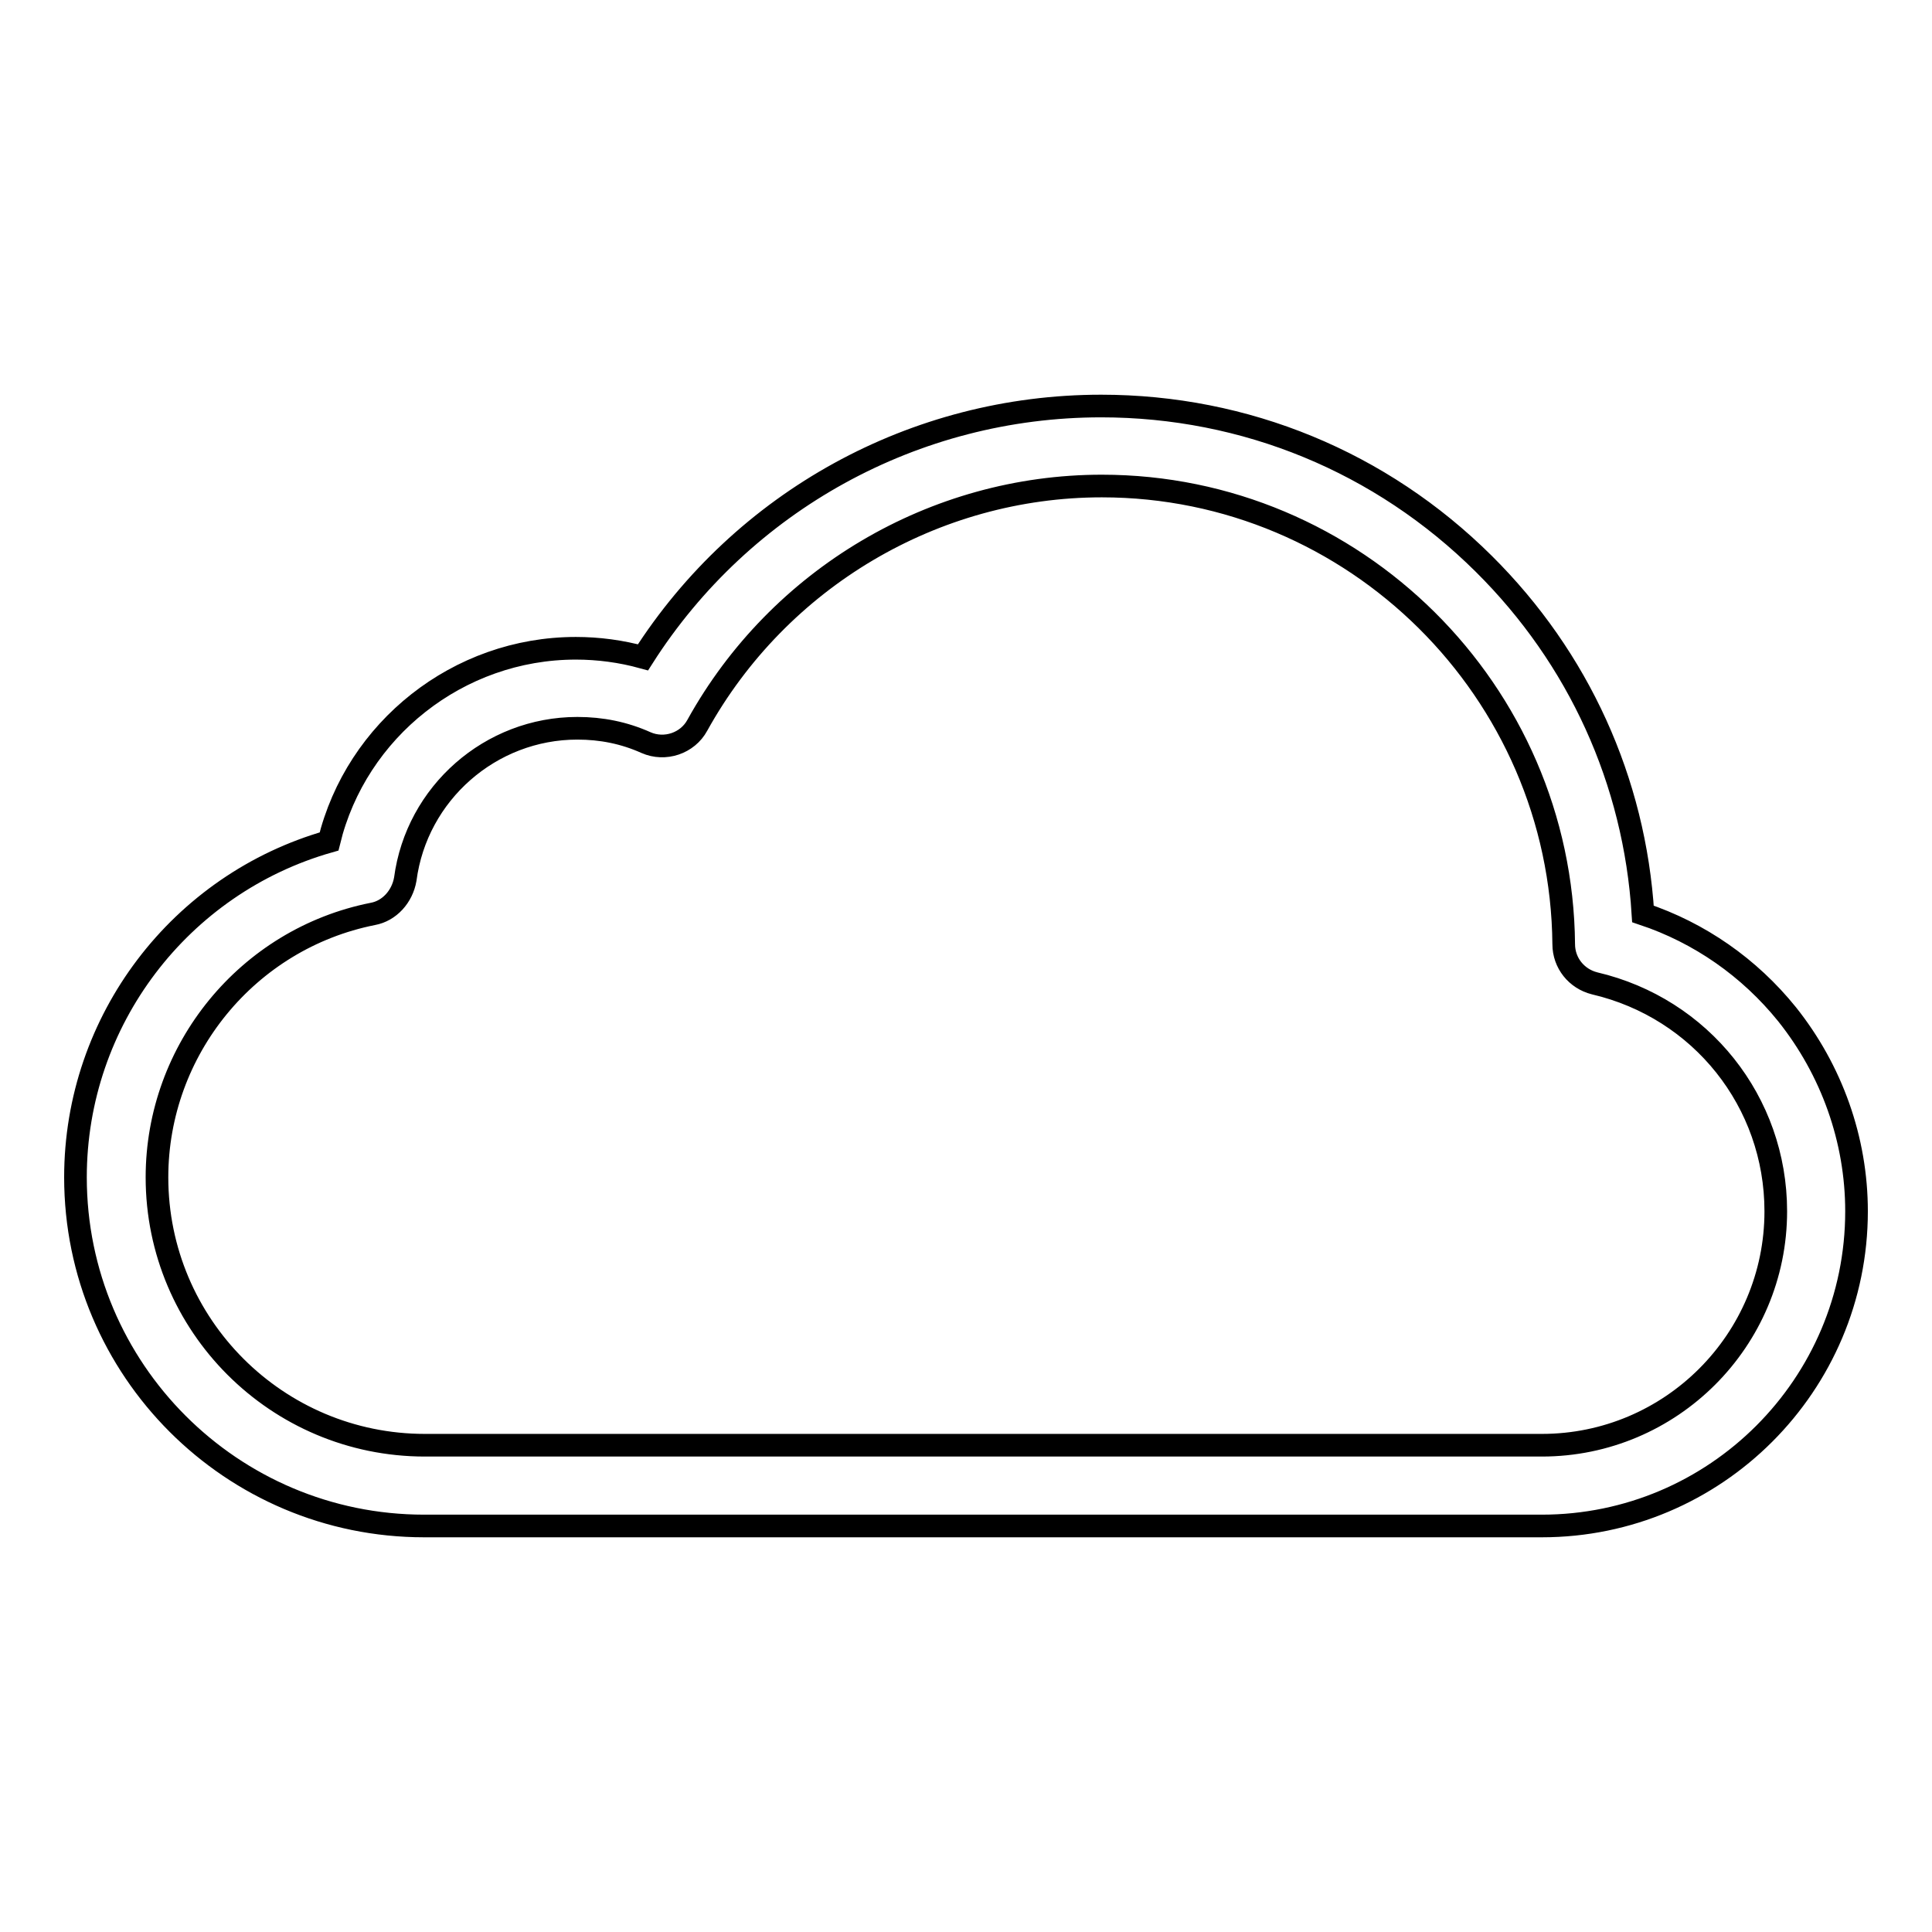
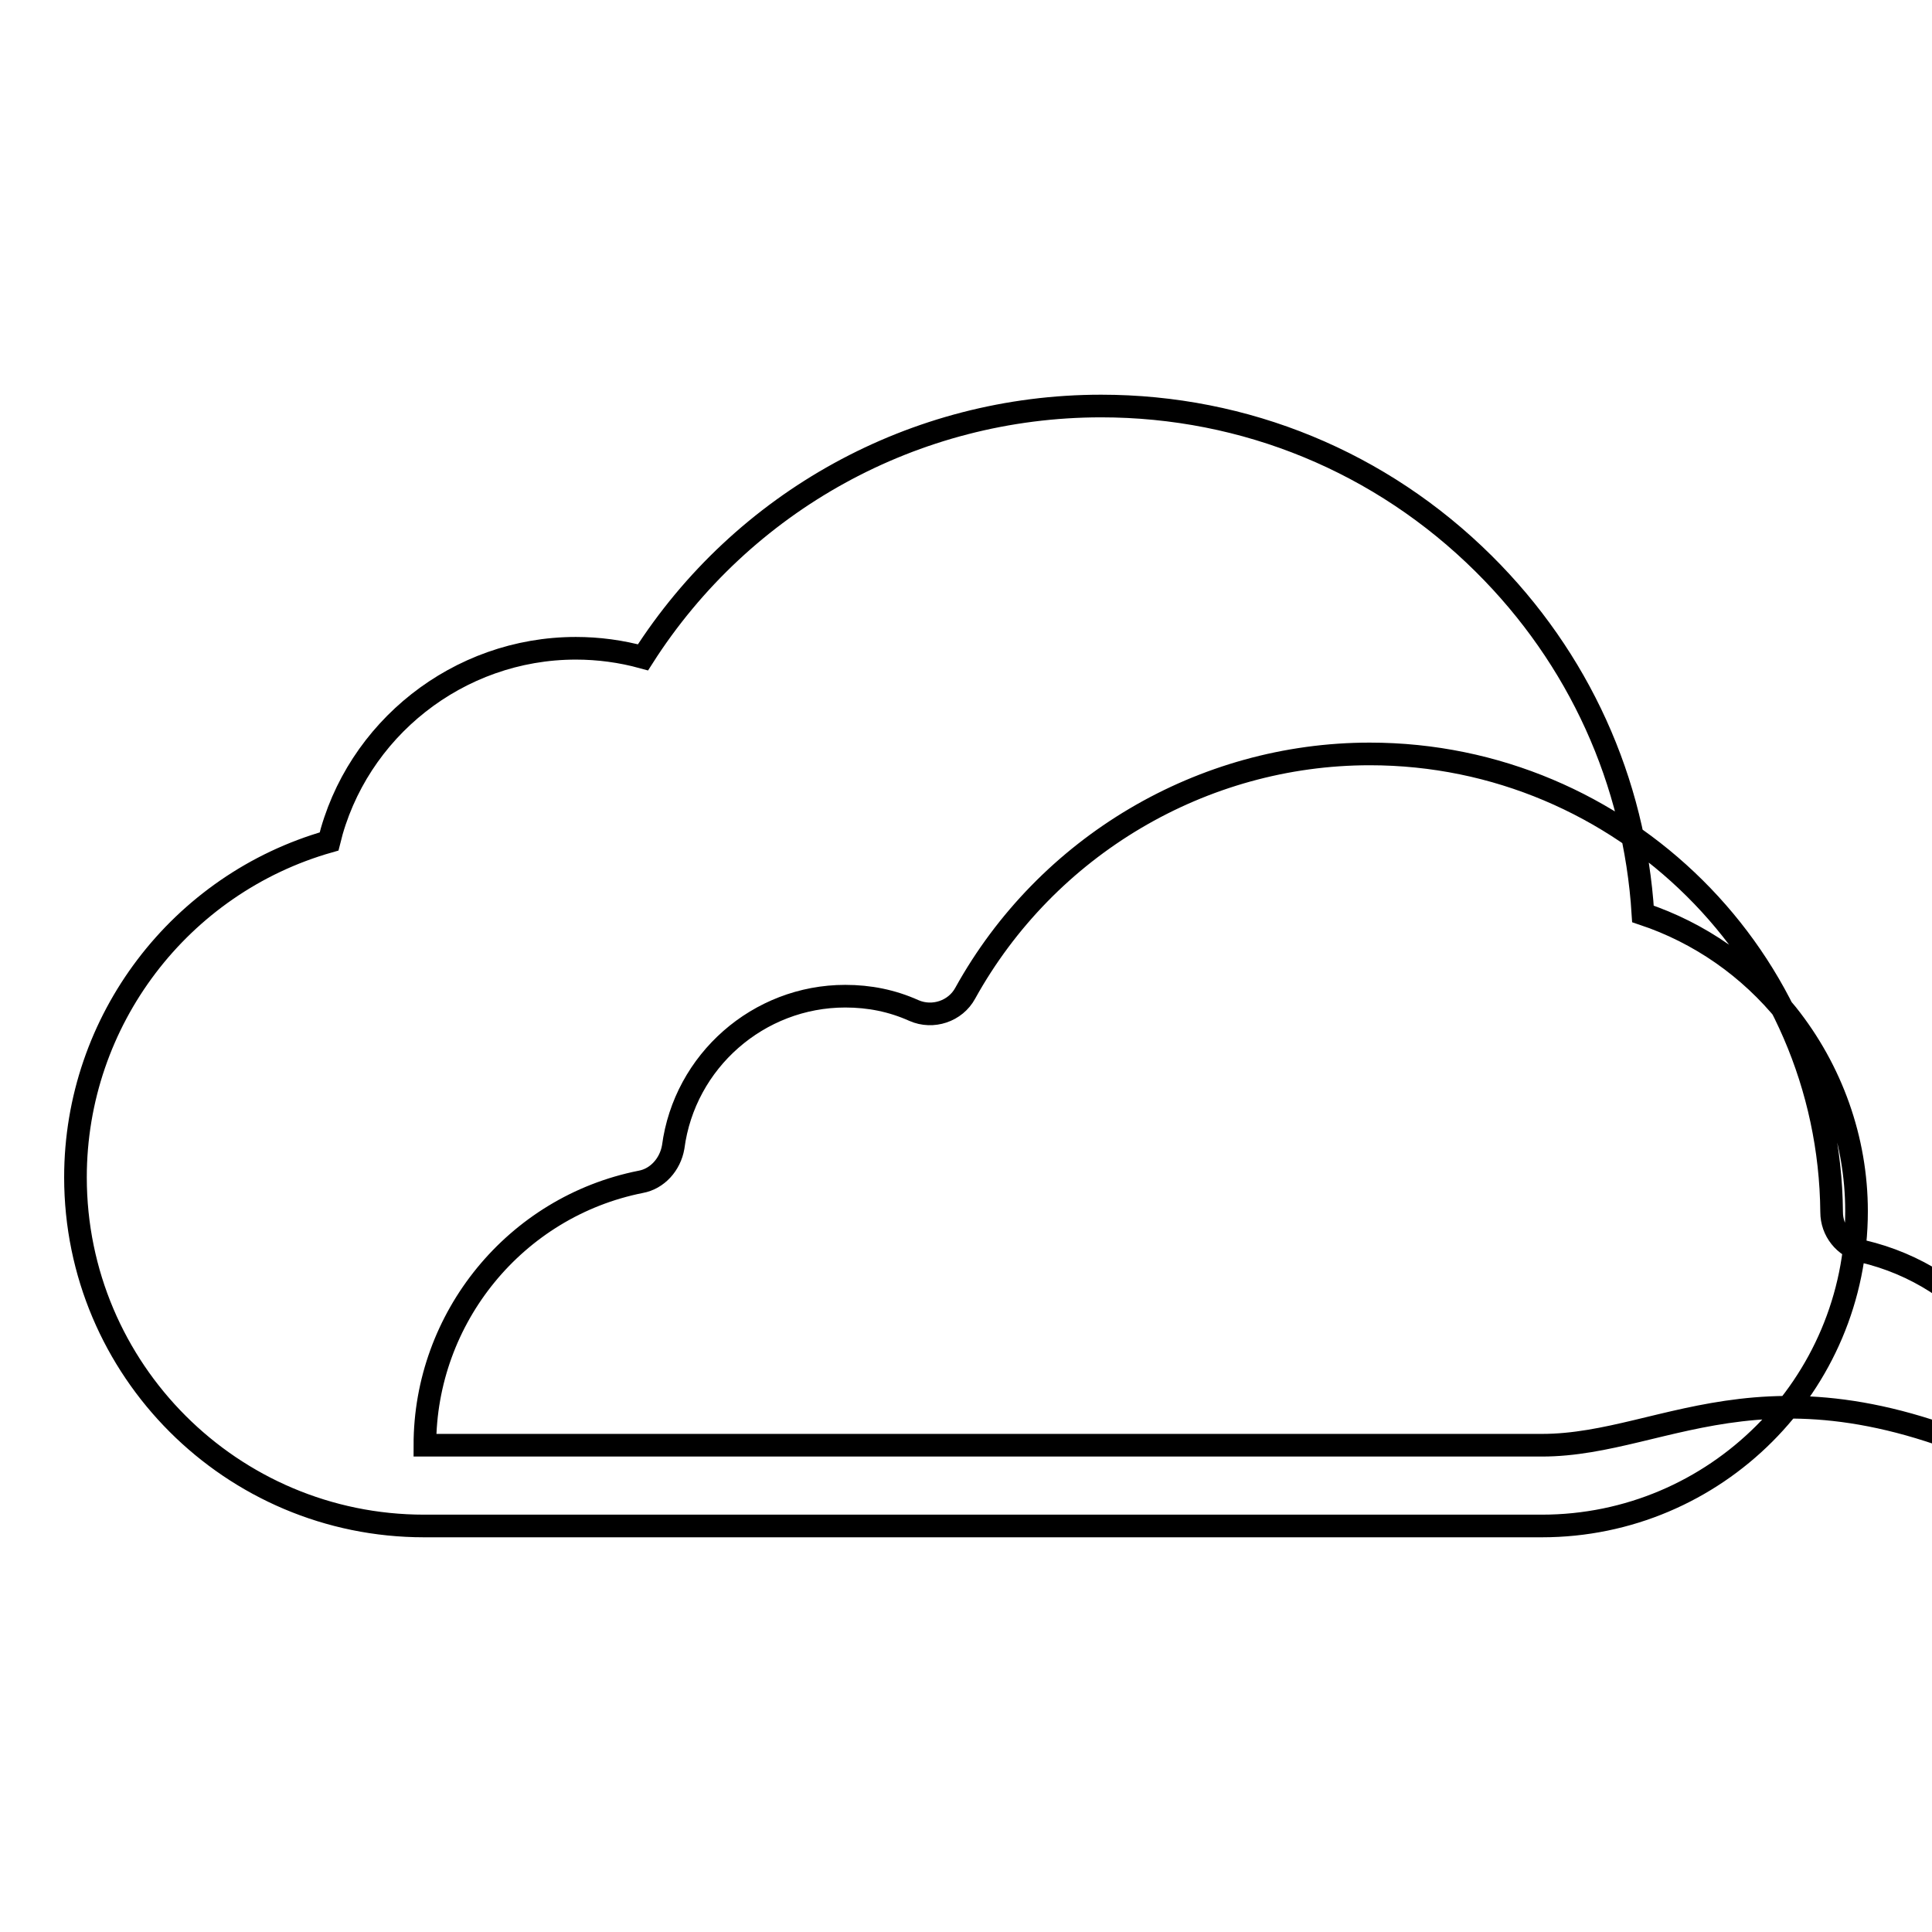
<svg xmlns="http://www.w3.org/2000/svg" version="1.1" x="0px" y="0px" viewBox="0 0 256 256" enable-background="new 0 0 256 256" xml:space="preserve">
  <g>
    <g>
-       <path stroke-width="3" fill-opacity="0" stroke="#000000" d="M236.8,134.4c-5-6.2-11.6-10.8-19.1-13.3c-1.1-17.6-8.5-33.9-21.1-46.4C183,61.2,165,53.8,145.9,53.8c-24.7,0-47.5,12.6-60.7,33.3c-2.9-0.8-5.9-1.2-8.9-1.2c-15.6,0-29.1,10.8-32.7,25.6C23.9,117.1,10,135.2,10,156c0,25.5,20.7,46.2,46.2,46.2h148.1c23,0,41.7-18.7,41.7-41.7C246,151,242.7,141.8,236.8,134.4z M204.3,191.5h-148c-19.6,0-35.5-15.9-35.5-35.5c0-16.9,12-31.6,28.6-34.9c2.2-0.4,3.9-2.3,4.3-4.6c1.5-11.4,11.3-20,22.8-20c3.2,0,6.2,0.6,9.1,1.9c2.5,1.1,5.5,0.1,6.8-2.3c10.8-19.5,31.4-31.7,53.6-31.7c33.5,0,60.9,27.2,61.2,60.7c0,2.5,1.7,4.6,4.1,5.2c14.1,3.3,24,15.7,24,30.2C235.3,177.6,221.4,191.5,204.3,191.5z" />
+       <path stroke-width="3" fill-opacity="0" stroke="#000000" d="M236.8,134.4c-5-6.2-11.6-10.8-19.1-13.3c-1.1-17.6-8.5-33.9-21.1-46.4C183,61.2,165,53.8,145.9,53.8c-24.7,0-47.5,12.6-60.7,33.3c-2.9-0.8-5.9-1.2-8.9-1.2c-15.6,0-29.1,10.8-32.7,25.6C23.9,117.1,10,135.2,10,156c0,25.5,20.7,46.2,46.2,46.2h148.1c23,0,41.7-18.7,41.7-41.7C246,151,242.7,141.8,236.8,134.4z M204.3,191.5h-148c0-16.9,12-31.6,28.6-34.9c2.2-0.4,3.9-2.3,4.3-4.6c1.5-11.4,11.3-20,22.8-20c3.2,0,6.2,0.6,9.1,1.9c2.5,1.1,5.5,0.1,6.8-2.3c10.8-19.5,31.4-31.7,53.6-31.7c33.5,0,60.9,27.2,61.2,60.7c0,2.5,1.7,4.6,4.1,5.2c14.1,3.3,24,15.7,24,30.2C235.3,177.6,221.4,191.5,204.3,191.5z" />
    </g>
  </g>
</svg>